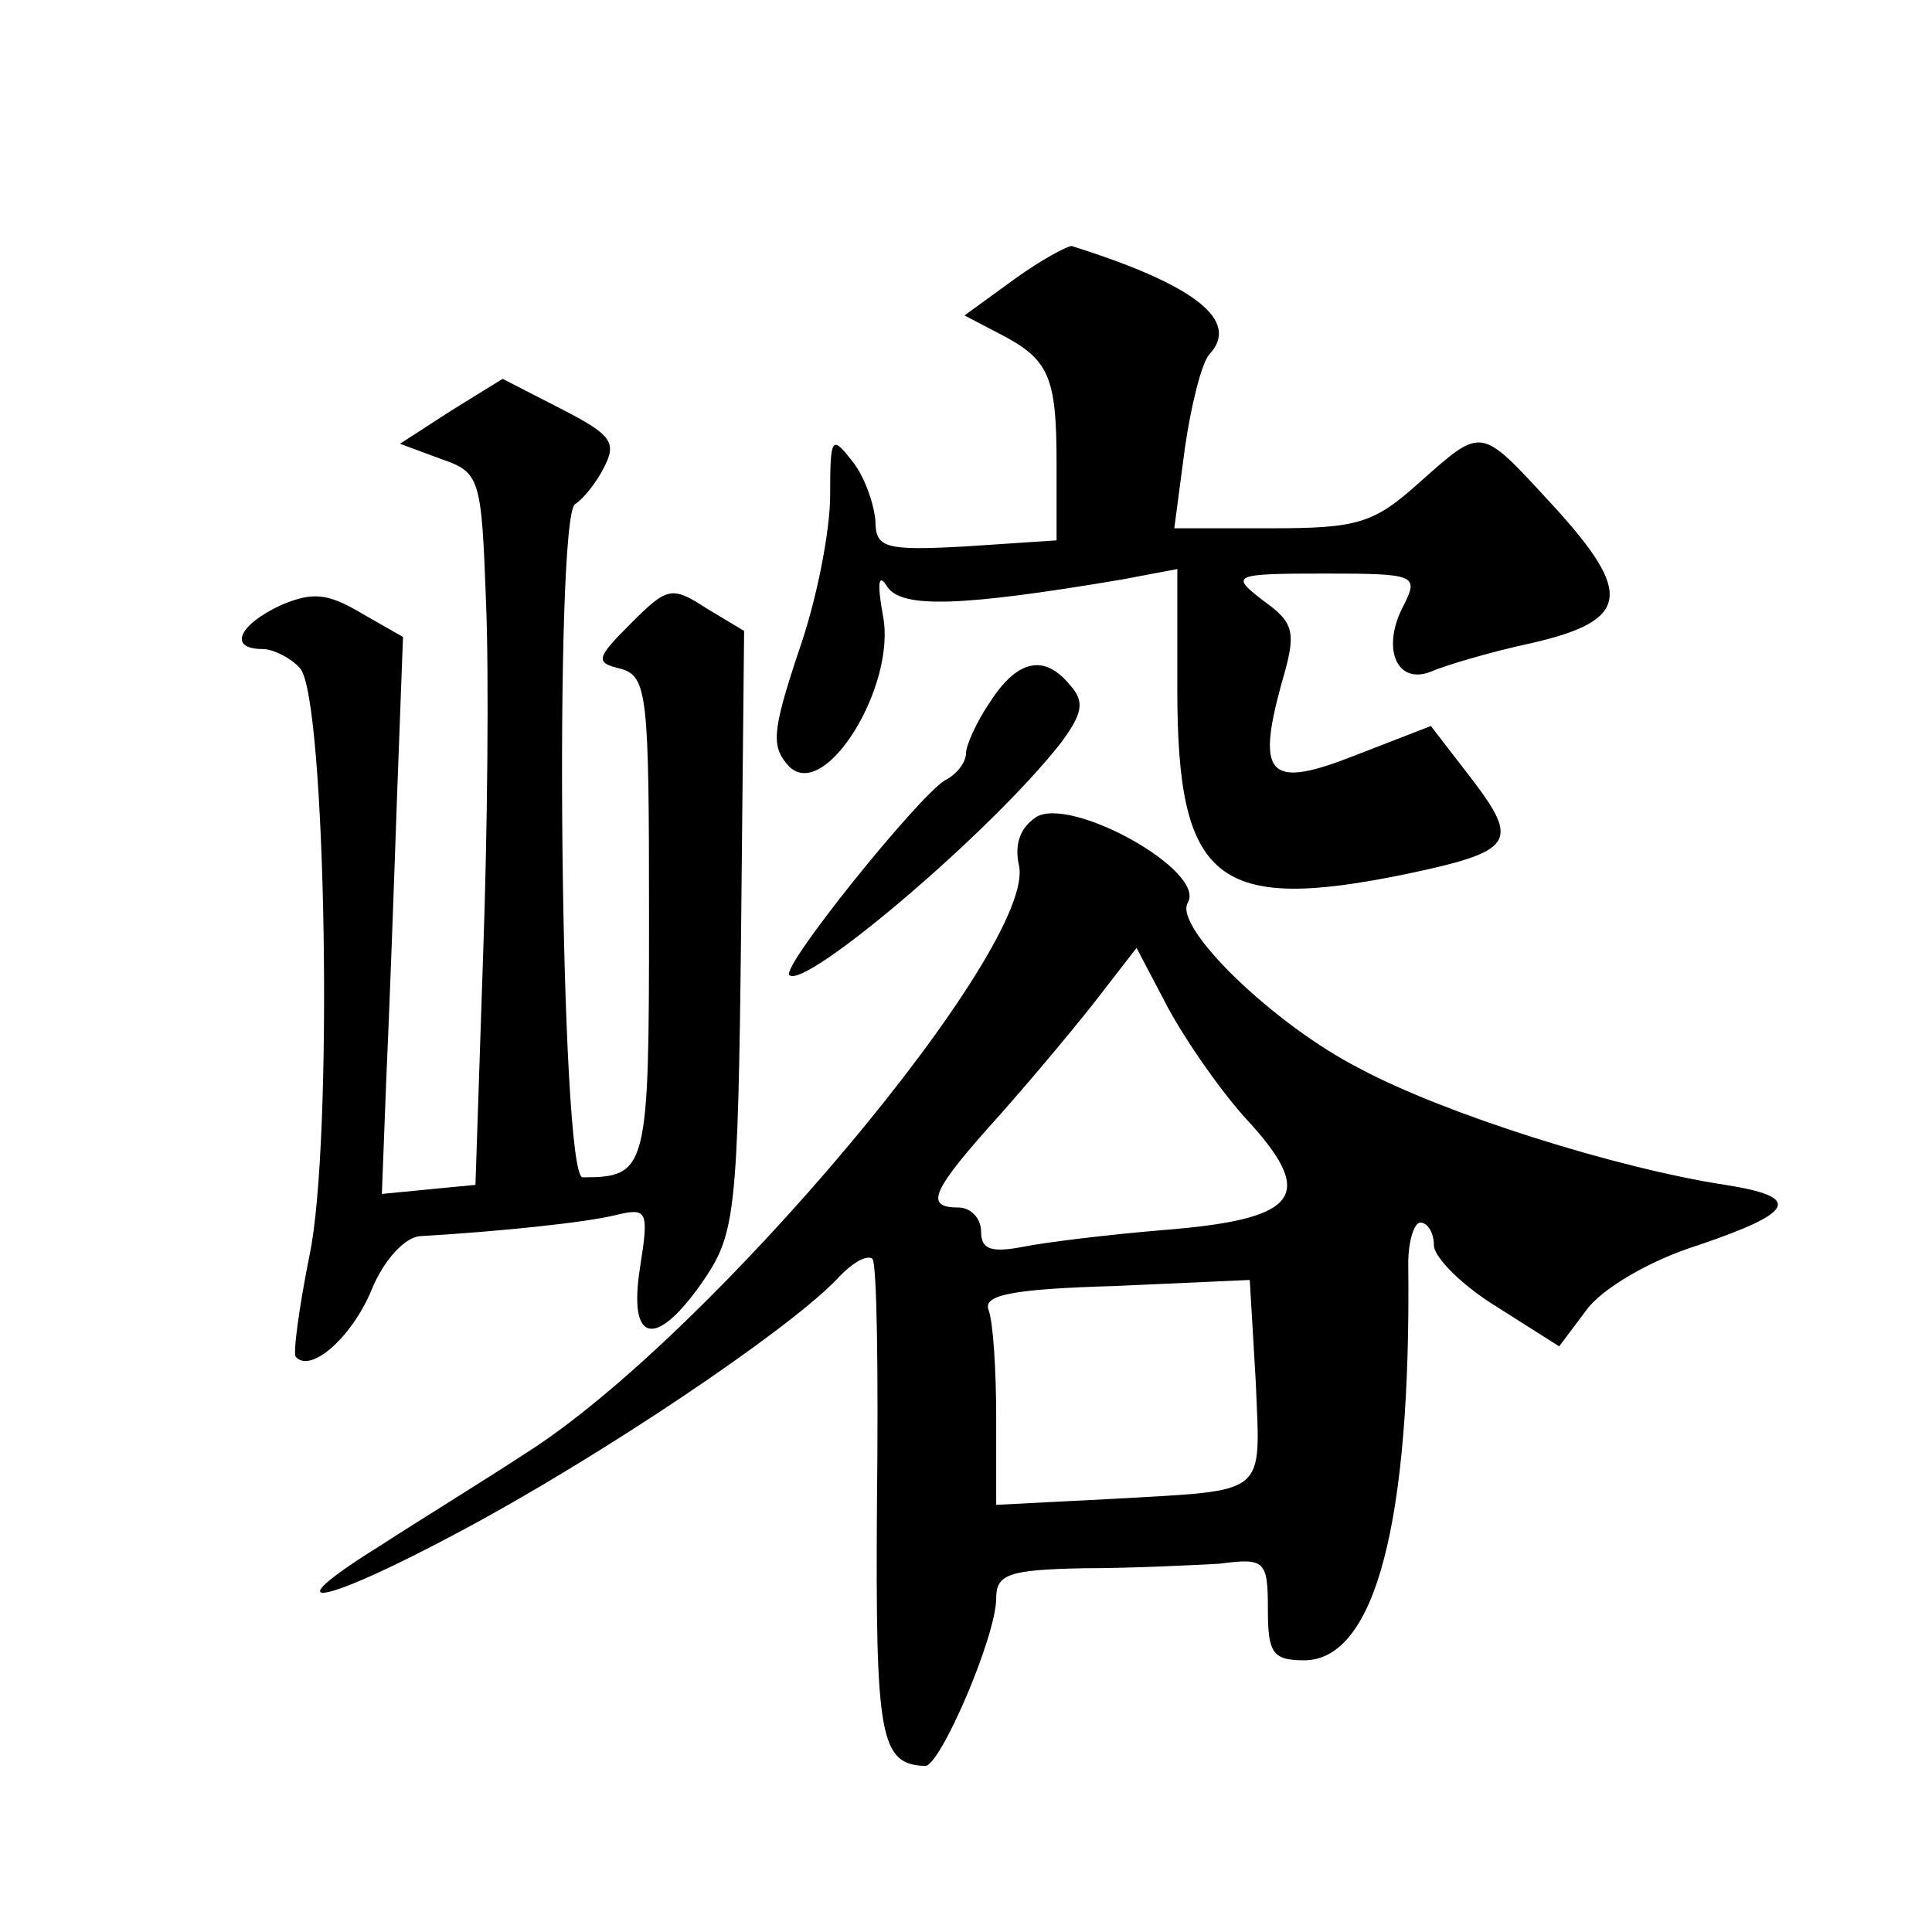
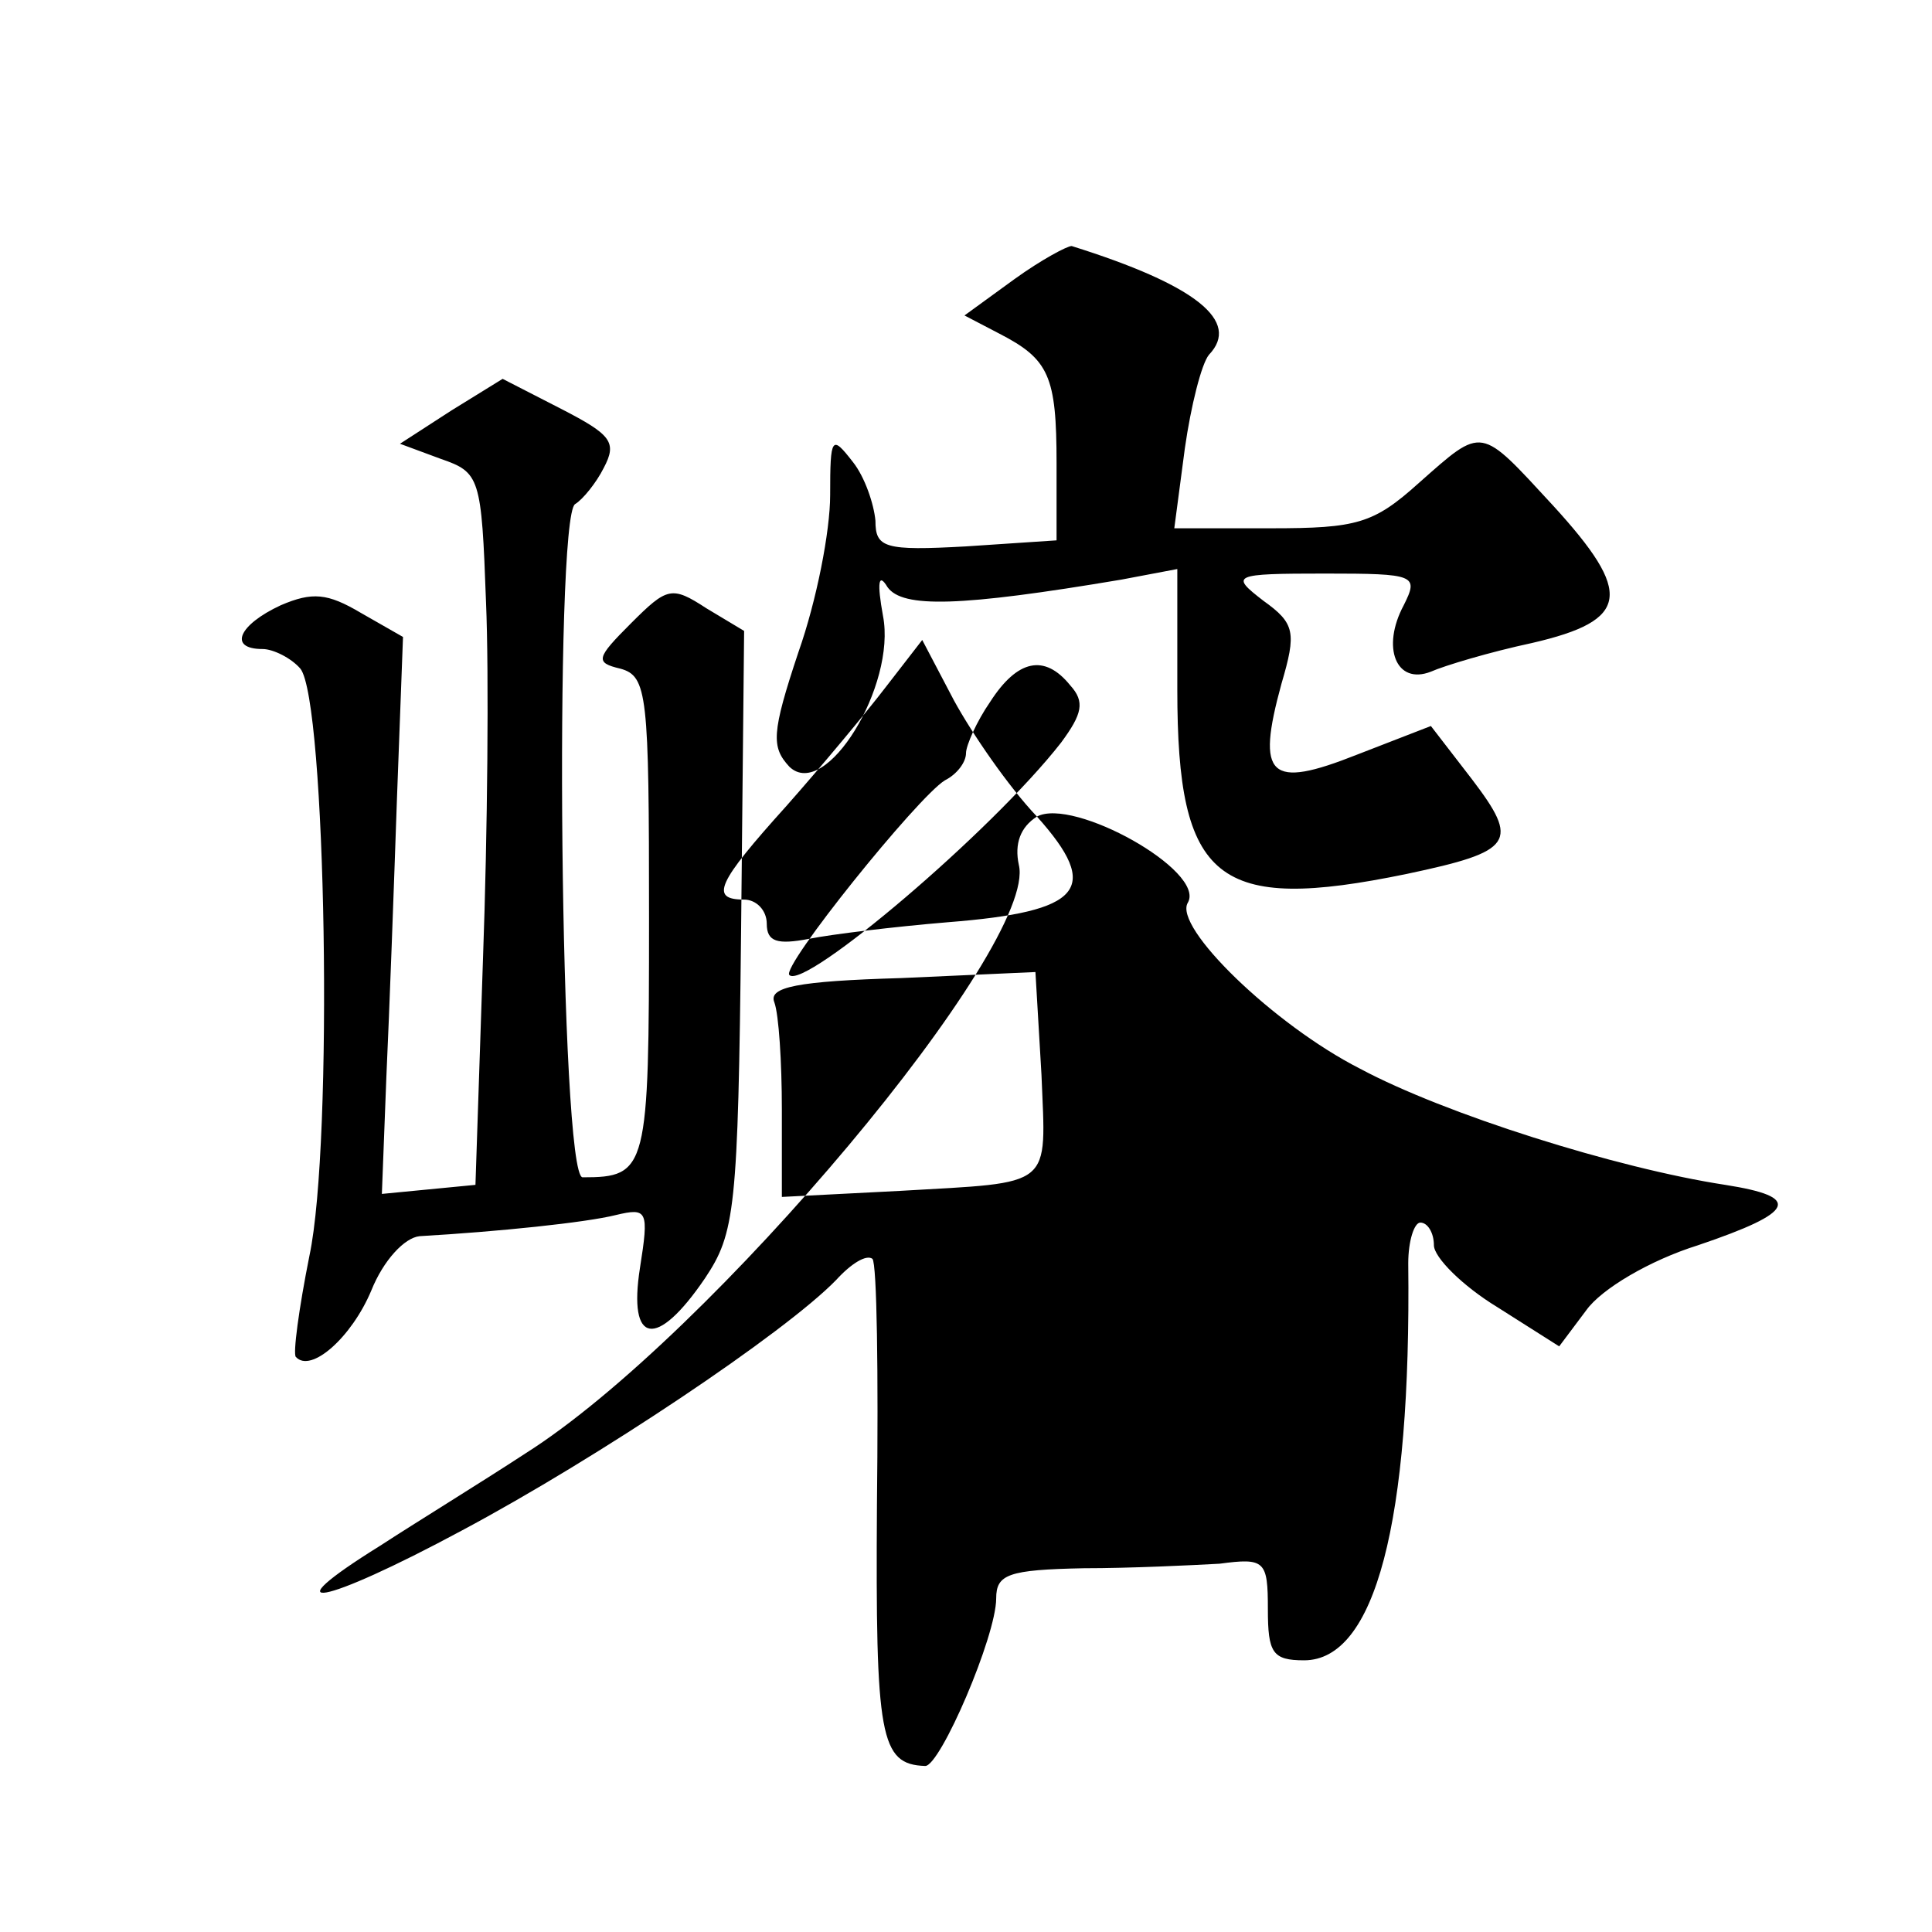
<svg xmlns="http://www.w3.org/2000/svg" version="1.0" width="128pt" height="128pt" viewBox="0 0 128 128" preserveAspectRatio="xMidYMid meet">
  <g transform="translate(0,128) scale(0.1,-0.1)" fill="#0" stroke="none">
-     <path d="M672 1095 l-33 -24 23 -12 c33 -17 38 -28 38 -86 l0 -51 -60 -4 c-54 -3 -60 -1 -60 17 -1 11 -7 29 -15 39 -14 18 -15 17 -15 -22 0 -24 -9 -70 -21 -104 -18 -54 -18 -63 -6 -76 24 -23 71 54 62 100 -4 22 -3 29 3 19 10 -14 48 -13 155 5 l37 7 0 -80 c0 -127 26 -148 152 -122 71 15 75 21 43 63 l-27 35 -49 -19 c-58 -23 -67 -15 -50 47 10 34 9 40 -12 55 -22 17 -21 18 41 18 60 0 62 -1 52 -21 -15 -28 -5 -53 18 -44 9 4 39 13 67 19 65 15 67 33 14 91 -49 53 -46 53 -89 15 -30 -27 -41 -30 -98 -30 l-64 0 7 53 c4 28 11 56 16 62 21 22 -8 46 -91 72 -3 0 -20 -9 -38 -22z M299 1008 l-34 -22 27 -10 c26 -9 27 -12 30 -95 2 -47 1 -153 -2 -236 l-5 -150 -31 -3 -31 -3 3 78 c2 43 5 126 7 184 l4 107 -28 16 c-22 13 -32 14 -53 5 -28 -13 -35 -29 -12 -29 7 0 19 -6 25 -13 17 -21 22 -314 6 -389 -7 -35 -11 -65 -9 -67 10 -11 37 13 50 44 8 20 22 35 32 36 52 3 110 9 130 14 21 5 22 3 16 -35 -8 -51 11 -54 43 -7 20 30 22 45 24 231 l2 198 -25 15 c-23 15 -26 14 -50 -10 -23 -23 -24 -26 -7 -30 18 -5 19 -17 19 -165 0 -167 -1 -172 -44 -172 -15 0 -19 437 -5 446 5 3 14 14 19 24 9 17 5 22 -28 39 l-39 20 -34 -21z M656 815 c-9 -13 -16 -29 -16 -34 0 -6 -6 -14 -14 -18 -18 -11 -109 -124 -103 -129 10 -10 134 95 180 154 14 19 16 27 6 38 -17 21 -35 17 -53 -11z M687 739 c-11 -7 -15 -18 -12 -32 13 -53 -205 -313 -327 -390 -29 -19 -73 -46 -96 -61 -74 -46 -39 -40 54 10 90 48 214 131 248 166 10 11 20 17 24 14 3 -3 4 -76 3 -163 -1 -154 2 -172 32 -173 10 0 47 86 47 111 0 16 8 19 58 20 31 0 72 2 90 3 30 4 32 2 32 -30 0 -29 3 -34 24 -34 47 0 71 91 69 263 0 15 4 27 8 27 5 0 9 -7 9 -15 0 -8 19 -27 42 -41 l41 -26 18 24 c10 14 42 33 74 43 65 22 69 32 18 40 -72 11 -186 47 -242 77 -57 29 -124 94 -114 110 12 21 -76 70 -100 57z m142 -204 c43 -48 30 -63 -59 -70 -36 -3 -77 -8 -92 -11 -21 -4 -28 -2 -28 10 0 9 -7 16 -15 16 -23 0 -18 11 28 62 23 26 53 62 66 79 l24 31 21 -40 c12 -22 36 -57 55 -77z m3 -171 c3 -76 9 -71 -94 -77 l-78 -4 0 58 c0 31 -2 63 -5 71 -4 10 15 14 84 16 l89 4 4 -68z" />
+     <path d="M672 1095 l-33 -24 23 -12 c33 -17 38 -28 38 -86 l0 -51 -60 -4 c-54 -3 -60 -1 -60 17 -1 11 -7 29 -15 39 -14 18 -15 17 -15 -22 0 -24 -9 -70 -21 -104 -18 -54 -18 -63 -6 -76 24 -23 71 54 62 100 -4 22 -3 29 3 19 10 -14 48 -13 155 5 l37 7 0 -80 c0 -127 26 -148 152 -122 71 15 75 21 43 63 l-27 35 -49 -19 c-58 -23 -67 -15 -50 47 10 34 9 40 -12 55 -22 17 -21 18 41 18 60 0 62 -1 52 -21 -15 -28 -5 -53 18 -44 9 4 39 13 67 19 65 15 67 33 14 91 -49 53 -46 53 -89 15 -30 -27 -41 -30 -98 -30 l-64 0 7 53 c4 28 11 56 16 62 21 22 -8 46 -91 72 -3 0 -20 -9 -38 -22z M299 1008 l-34 -22 27 -10 c26 -9 27 -12 30 -95 2 -47 1 -153 -2 -236 l-5 -150 -31 -3 -31 -3 3 78 c2 43 5 126 7 184 l4 107 -28 16 c-22 13 -32 14 -53 5 -28 -13 -35 -29 -12 -29 7 0 19 -6 25 -13 17 -21 22 -314 6 -389 -7 -35 -11 -65 -9 -67 10 -11 37 13 50 44 8 20 22 35 32 36 52 3 110 9 130 14 21 5 22 3 16 -35 -8 -51 11 -54 43 -7 20 30 22 45 24 231 l2 198 -25 15 c-23 15 -26 14 -50 -10 -23 -23 -24 -26 -7 -30 18 -5 19 -17 19 -165 0 -167 -1 -172 -44 -172 -15 0 -19 437 -5 446 5 3 14 14 19 24 9 17 5 22 -28 39 l-39 20 -34 -21z M656 815 c-9 -13 -16 -29 -16 -34 0 -6 -6 -14 -14 -18 -18 -11 -109 -124 -103 -129 10 -10 134 95 180 154 14 19 16 27 6 38 -17 21 -35 17 -53 -11z M687 739 c-11 -7 -15 -18 -12 -32 13 -53 -205 -313 -327 -390 -29 -19 -73 -46 -96 -61 -74 -46 -39 -40 54 10 90 48 214 131 248 166 10 11 20 17 24 14 3 -3 4 -76 3 -163 -1 -154 2 -172 32 -173 10 0 47 86 47 111 0 16 8 19 58 20 31 0 72 2 90 3 30 4 32 2 32 -30 0 -29 3 -34 24 -34 47 0 71 91 69 263 0 15 4 27 8 27 5 0 9 -7 9 -15 0 -8 19 -27 42 -41 l41 -26 18 24 c10 14 42 33 74 43 65 22 69 32 18 40 -72 11 -186 47 -242 77 -57 29 -124 94 -114 110 12 21 -76 70 -100 57z c43 -48 30 -63 -59 -70 -36 -3 -77 -8 -92 -11 -21 -4 -28 -2 -28 10 0 9 -7 16 -15 16 -23 0 -18 11 28 62 23 26 53 62 66 79 l24 31 21 -40 c12 -22 36 -57 55 -77z m3 -171 c3 -76 9 -71 -94 -77 l-78 -4 0 58 c0 31 -2 63 -5 71 -4 10 15 14 84 16 l89 4 4 -68z" />
  </g>
</svg>